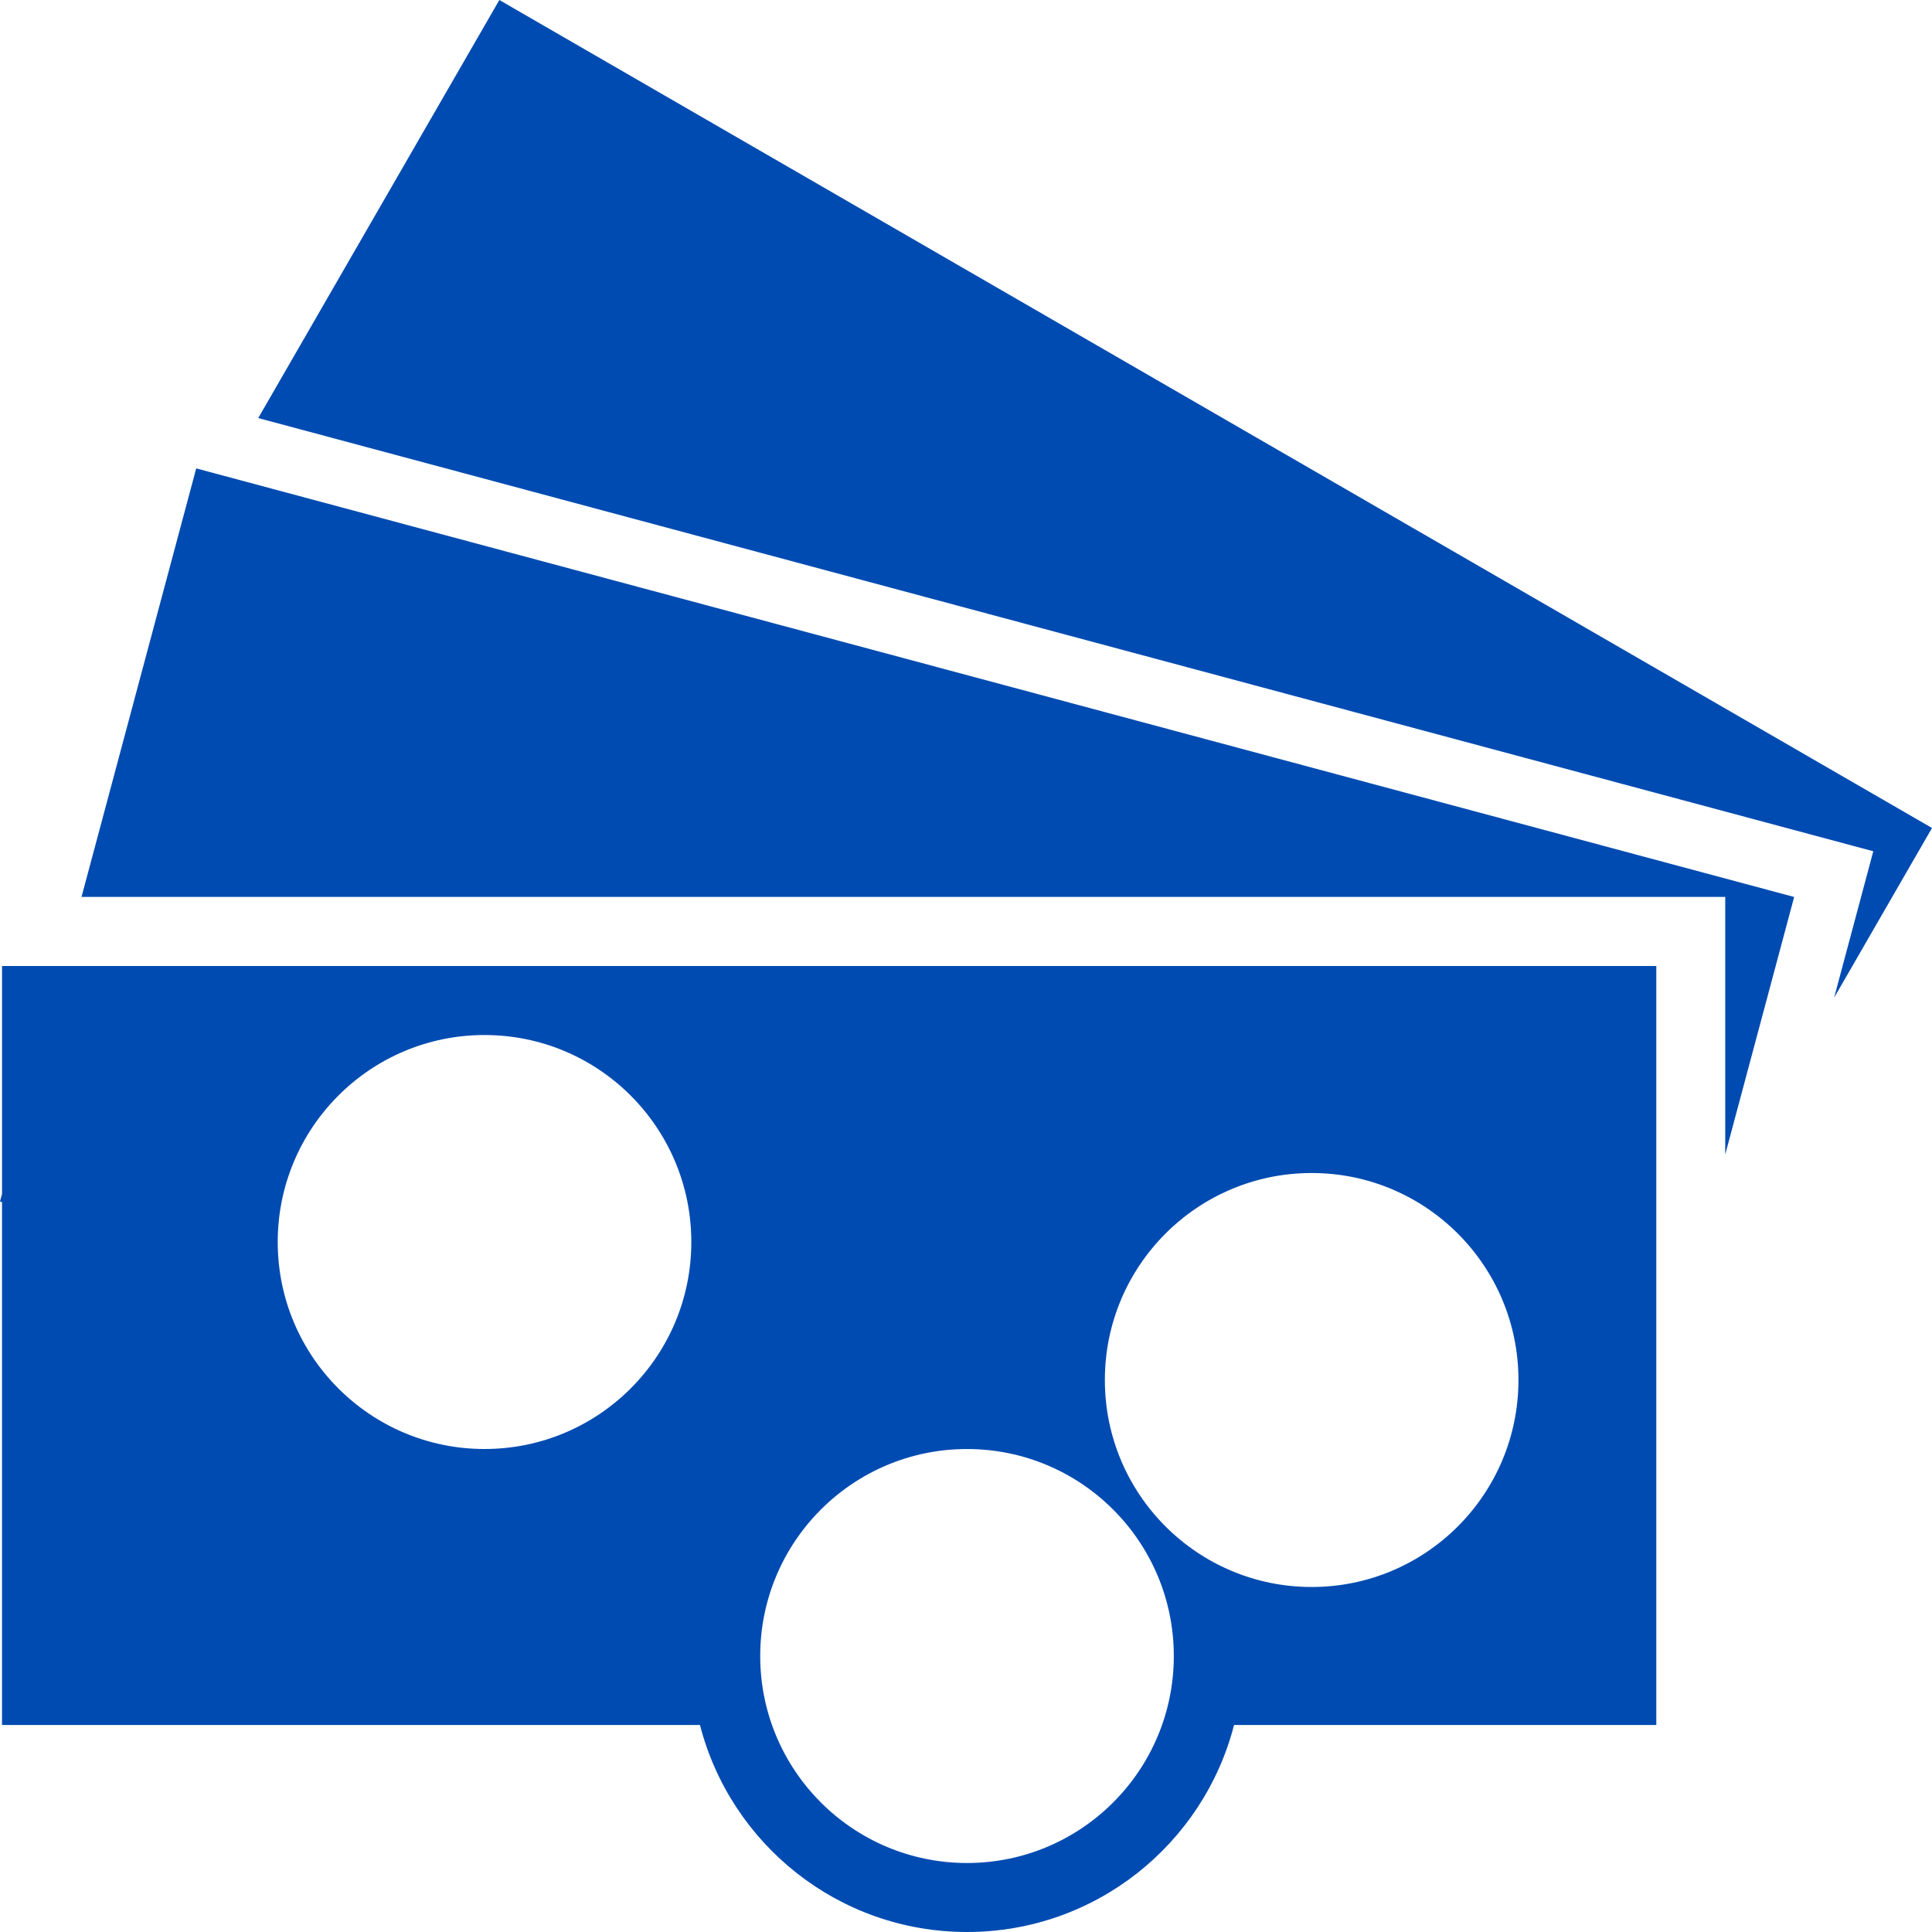
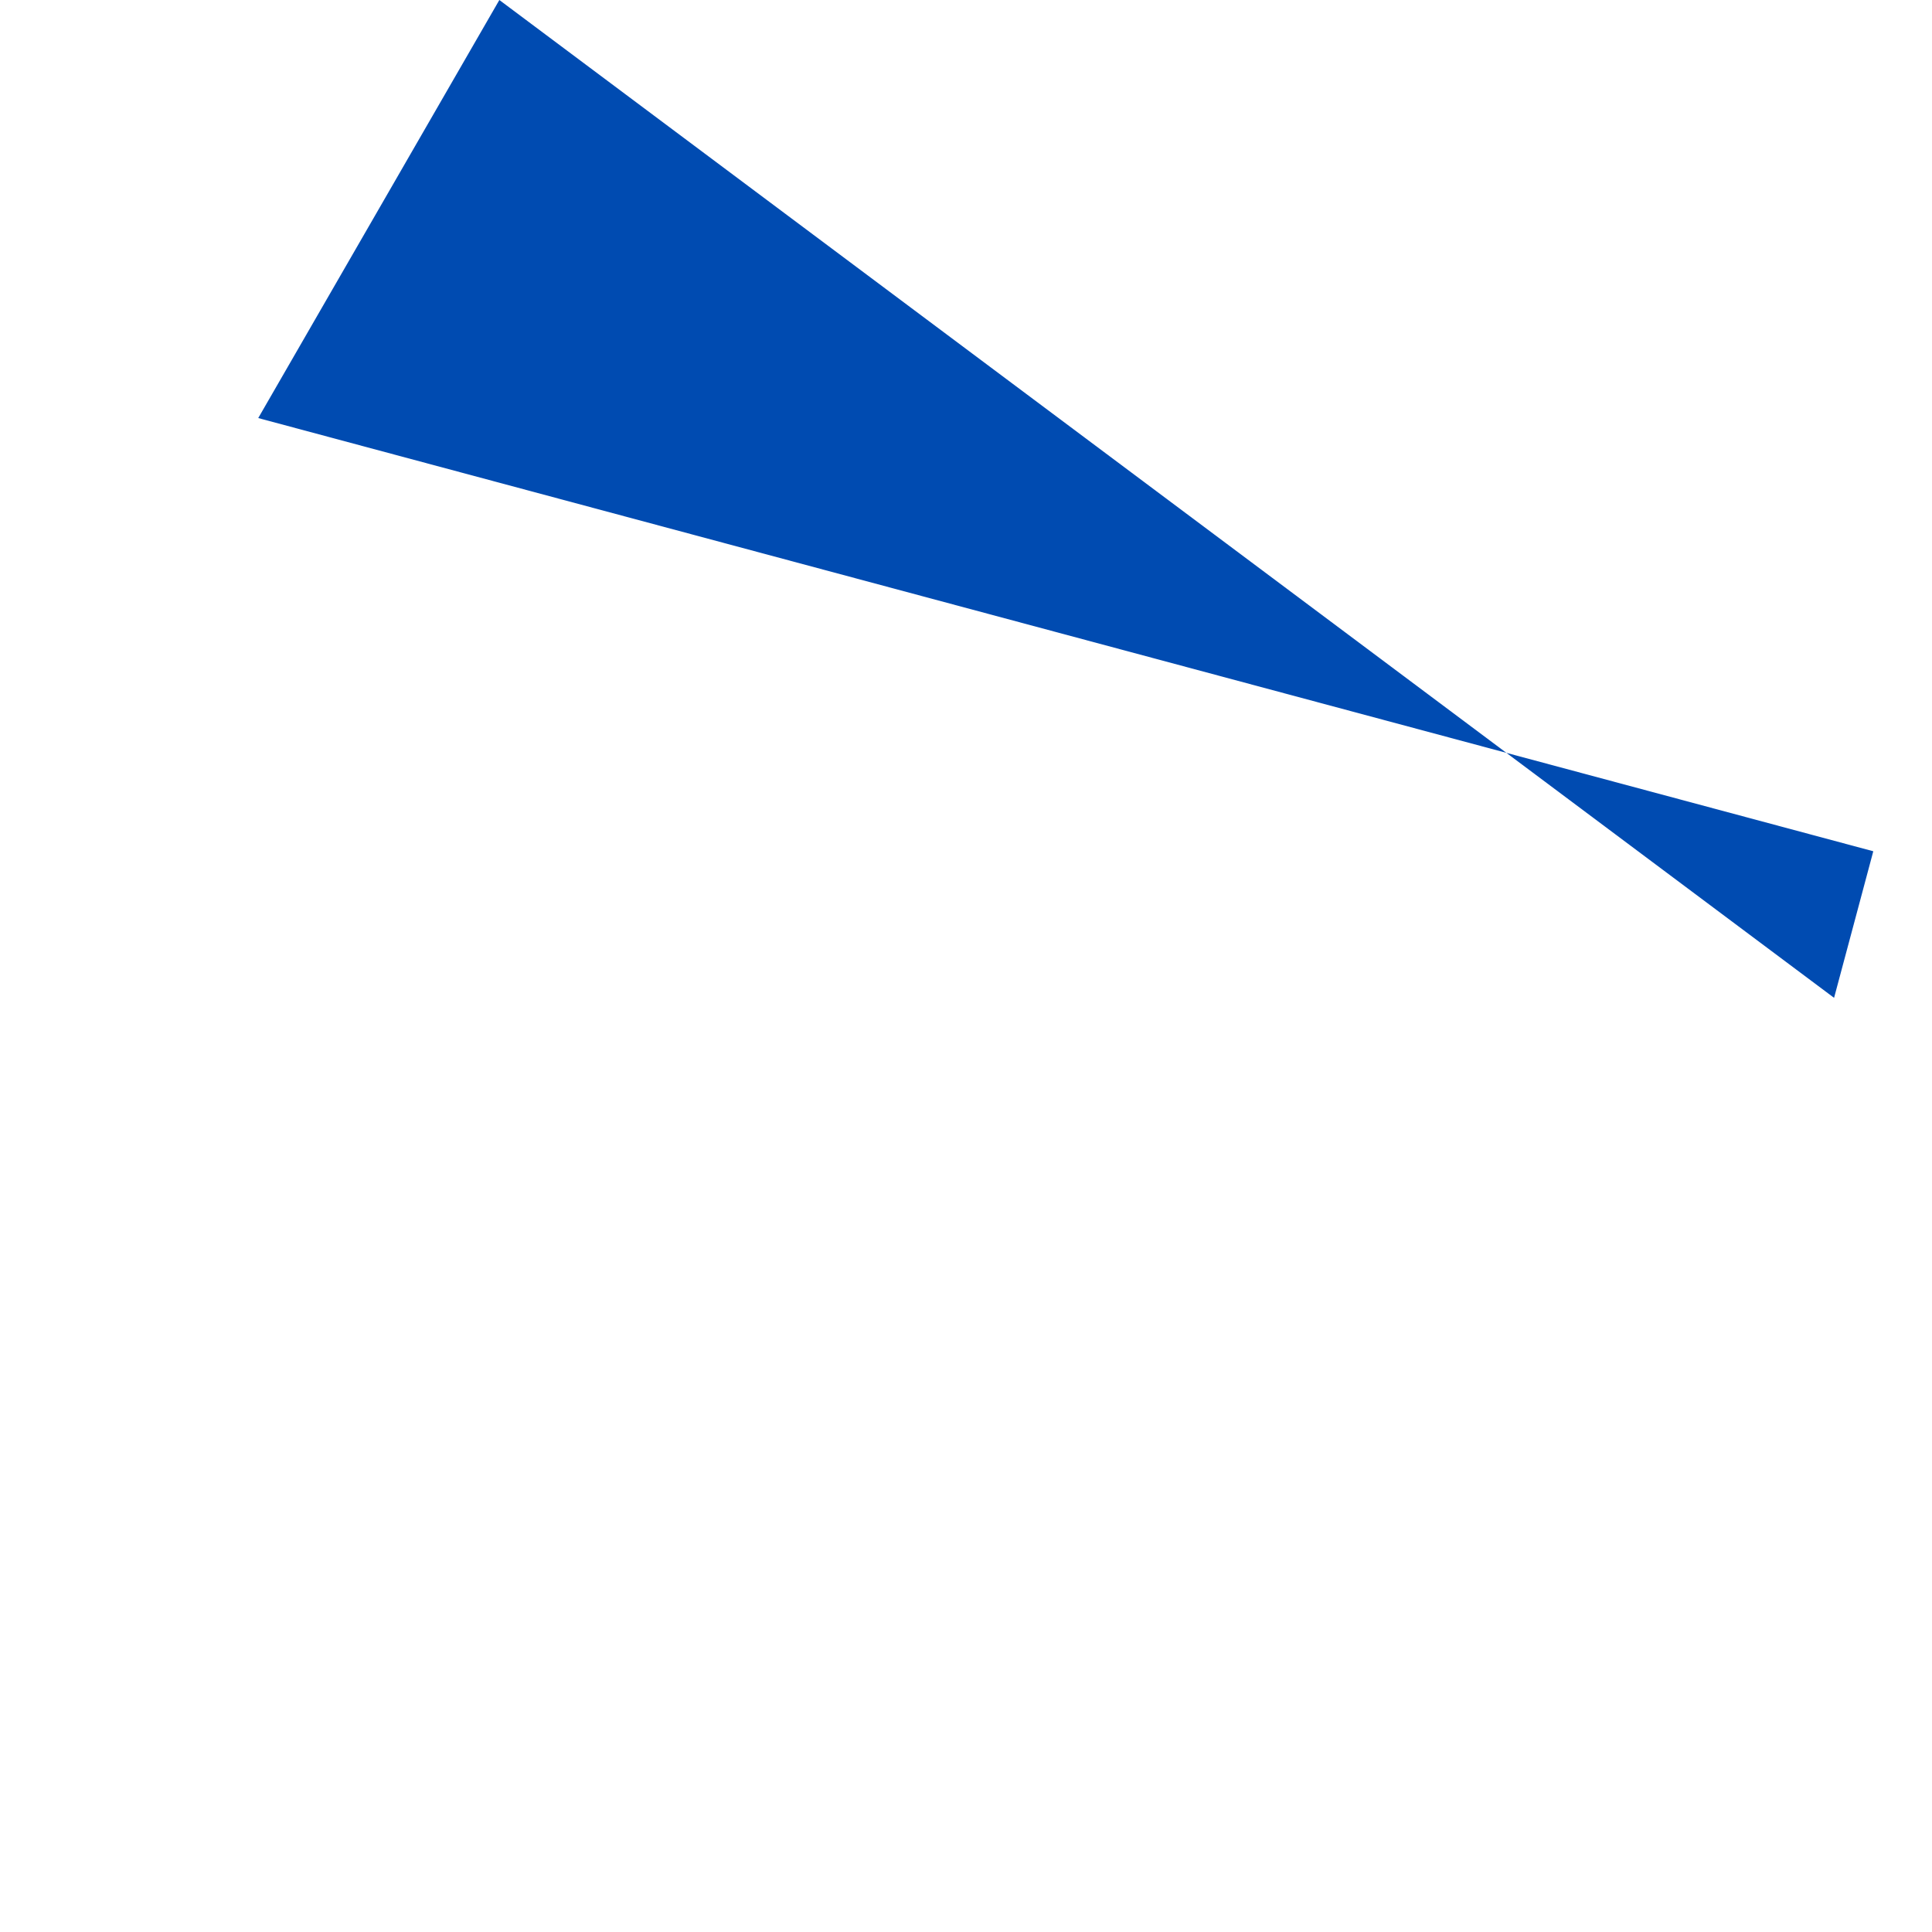
<svg xmlns="http://www.w3.org/2000/svg" viewBox="0 0 80 80">
-   <path d="m75.944,41.317l4.056-7.032L20.677,0l-9.984,17.311,64.292,17.245,2.584.693-.692,2.588-.932,3.481Z" style="fill:#004bb1;" />
-   <path d="m.083,49.442l-.083.312.083.022v21.653h28.902c1.267,4.929,5.737,8.571,11.057,8.571s9.79-3.642,11.057-8.571h17.485v-31.429H.084v9.442h0Zm54.23-.87c4.729,0,8.563,3.838,8.563,8.571s-3.834,8.571-8.563,8.571-8.563-3.838-8.563-8.571,3.834-8.571,8.563-8.571Zm-14.271,11.429c4.729,0,8.563,3.838,8.563,8.571s-3.834,8.571-8.563,8.571-8.563-3.838-8.563-8.571,3.834-8.571,8.563-8.571Zm-19.979-17.143c4.729,0,8.563,3.837,8.563,8.571s-3.834,8.571-8.563,8.571-8.563-3.838-8.563-8.571,3.834-8.571,8.563-8.571Z" style="fill:#004bb1;" />
-   <path d="m3.375,37.14h68.063v10.665l2.854-10.663L8.125,19.395l-4.75,17.746Z" style="fill:#004bb1;" />
+   <path d="m75.944,41.317L20.677,0l-9.984,17.311,64.292,17.245,2.584.693-.692,2.588-.932,3.481Z" style="fill:#004bb1;" />
</svg>